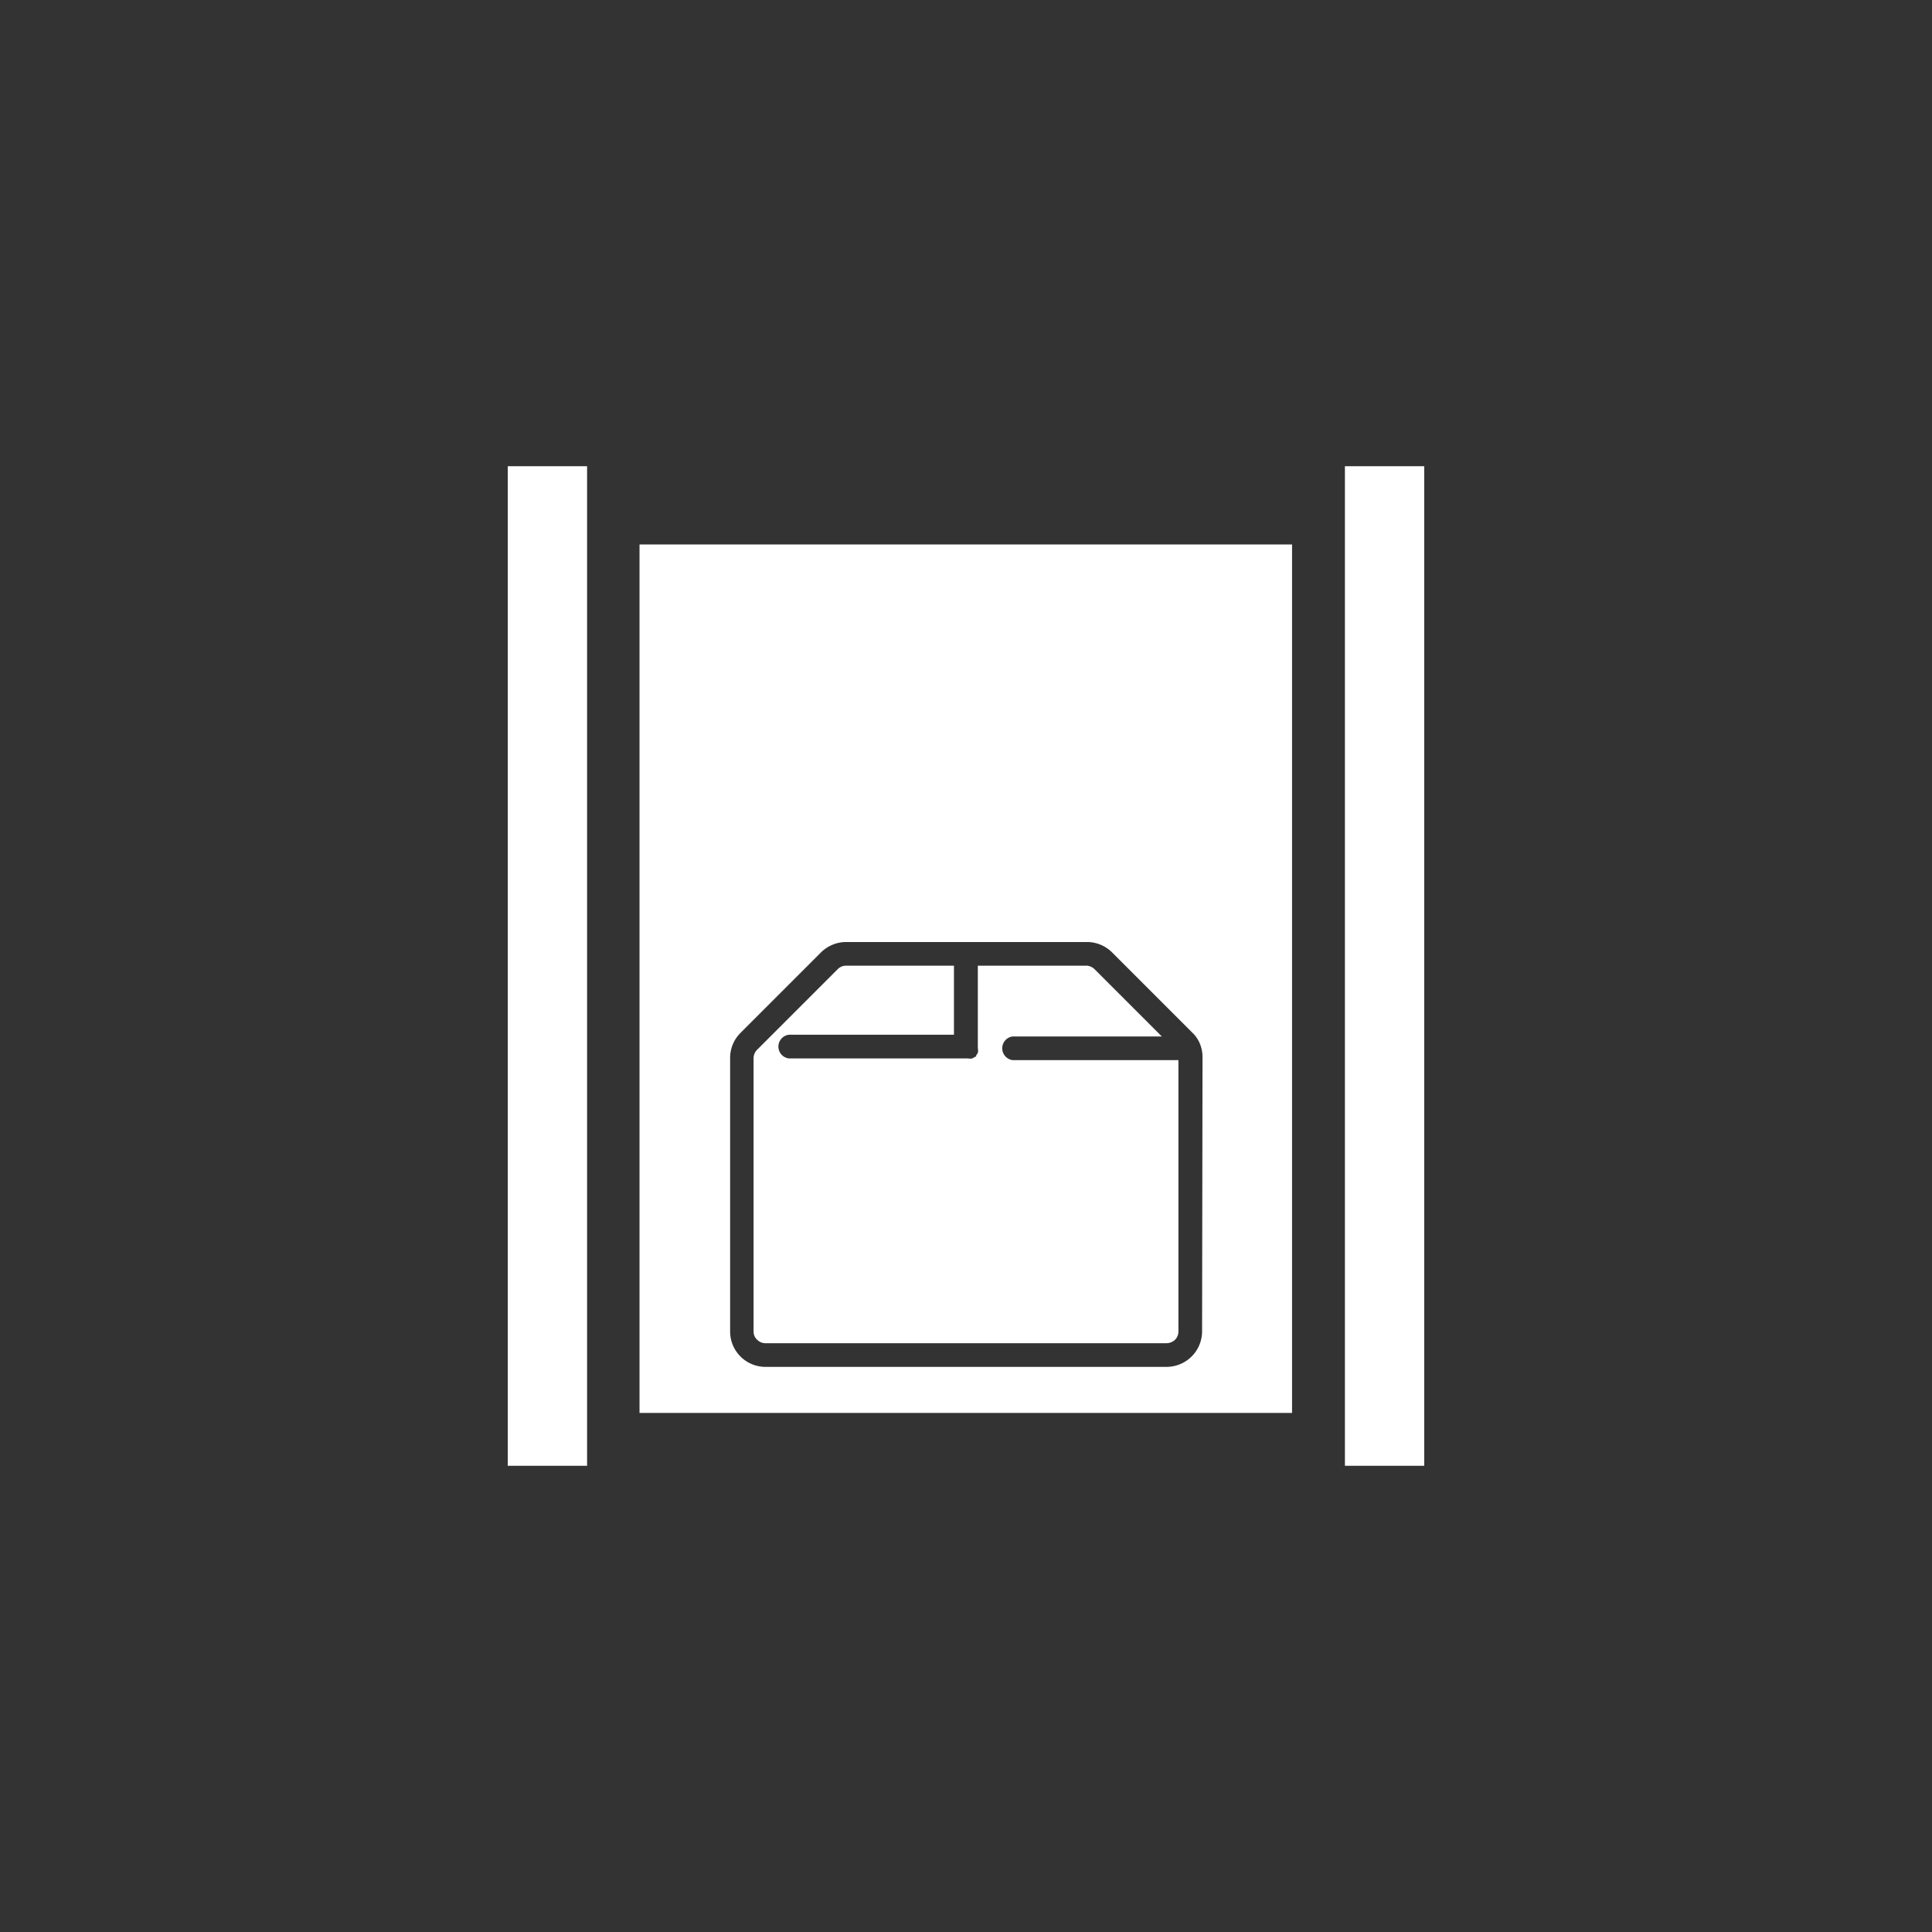
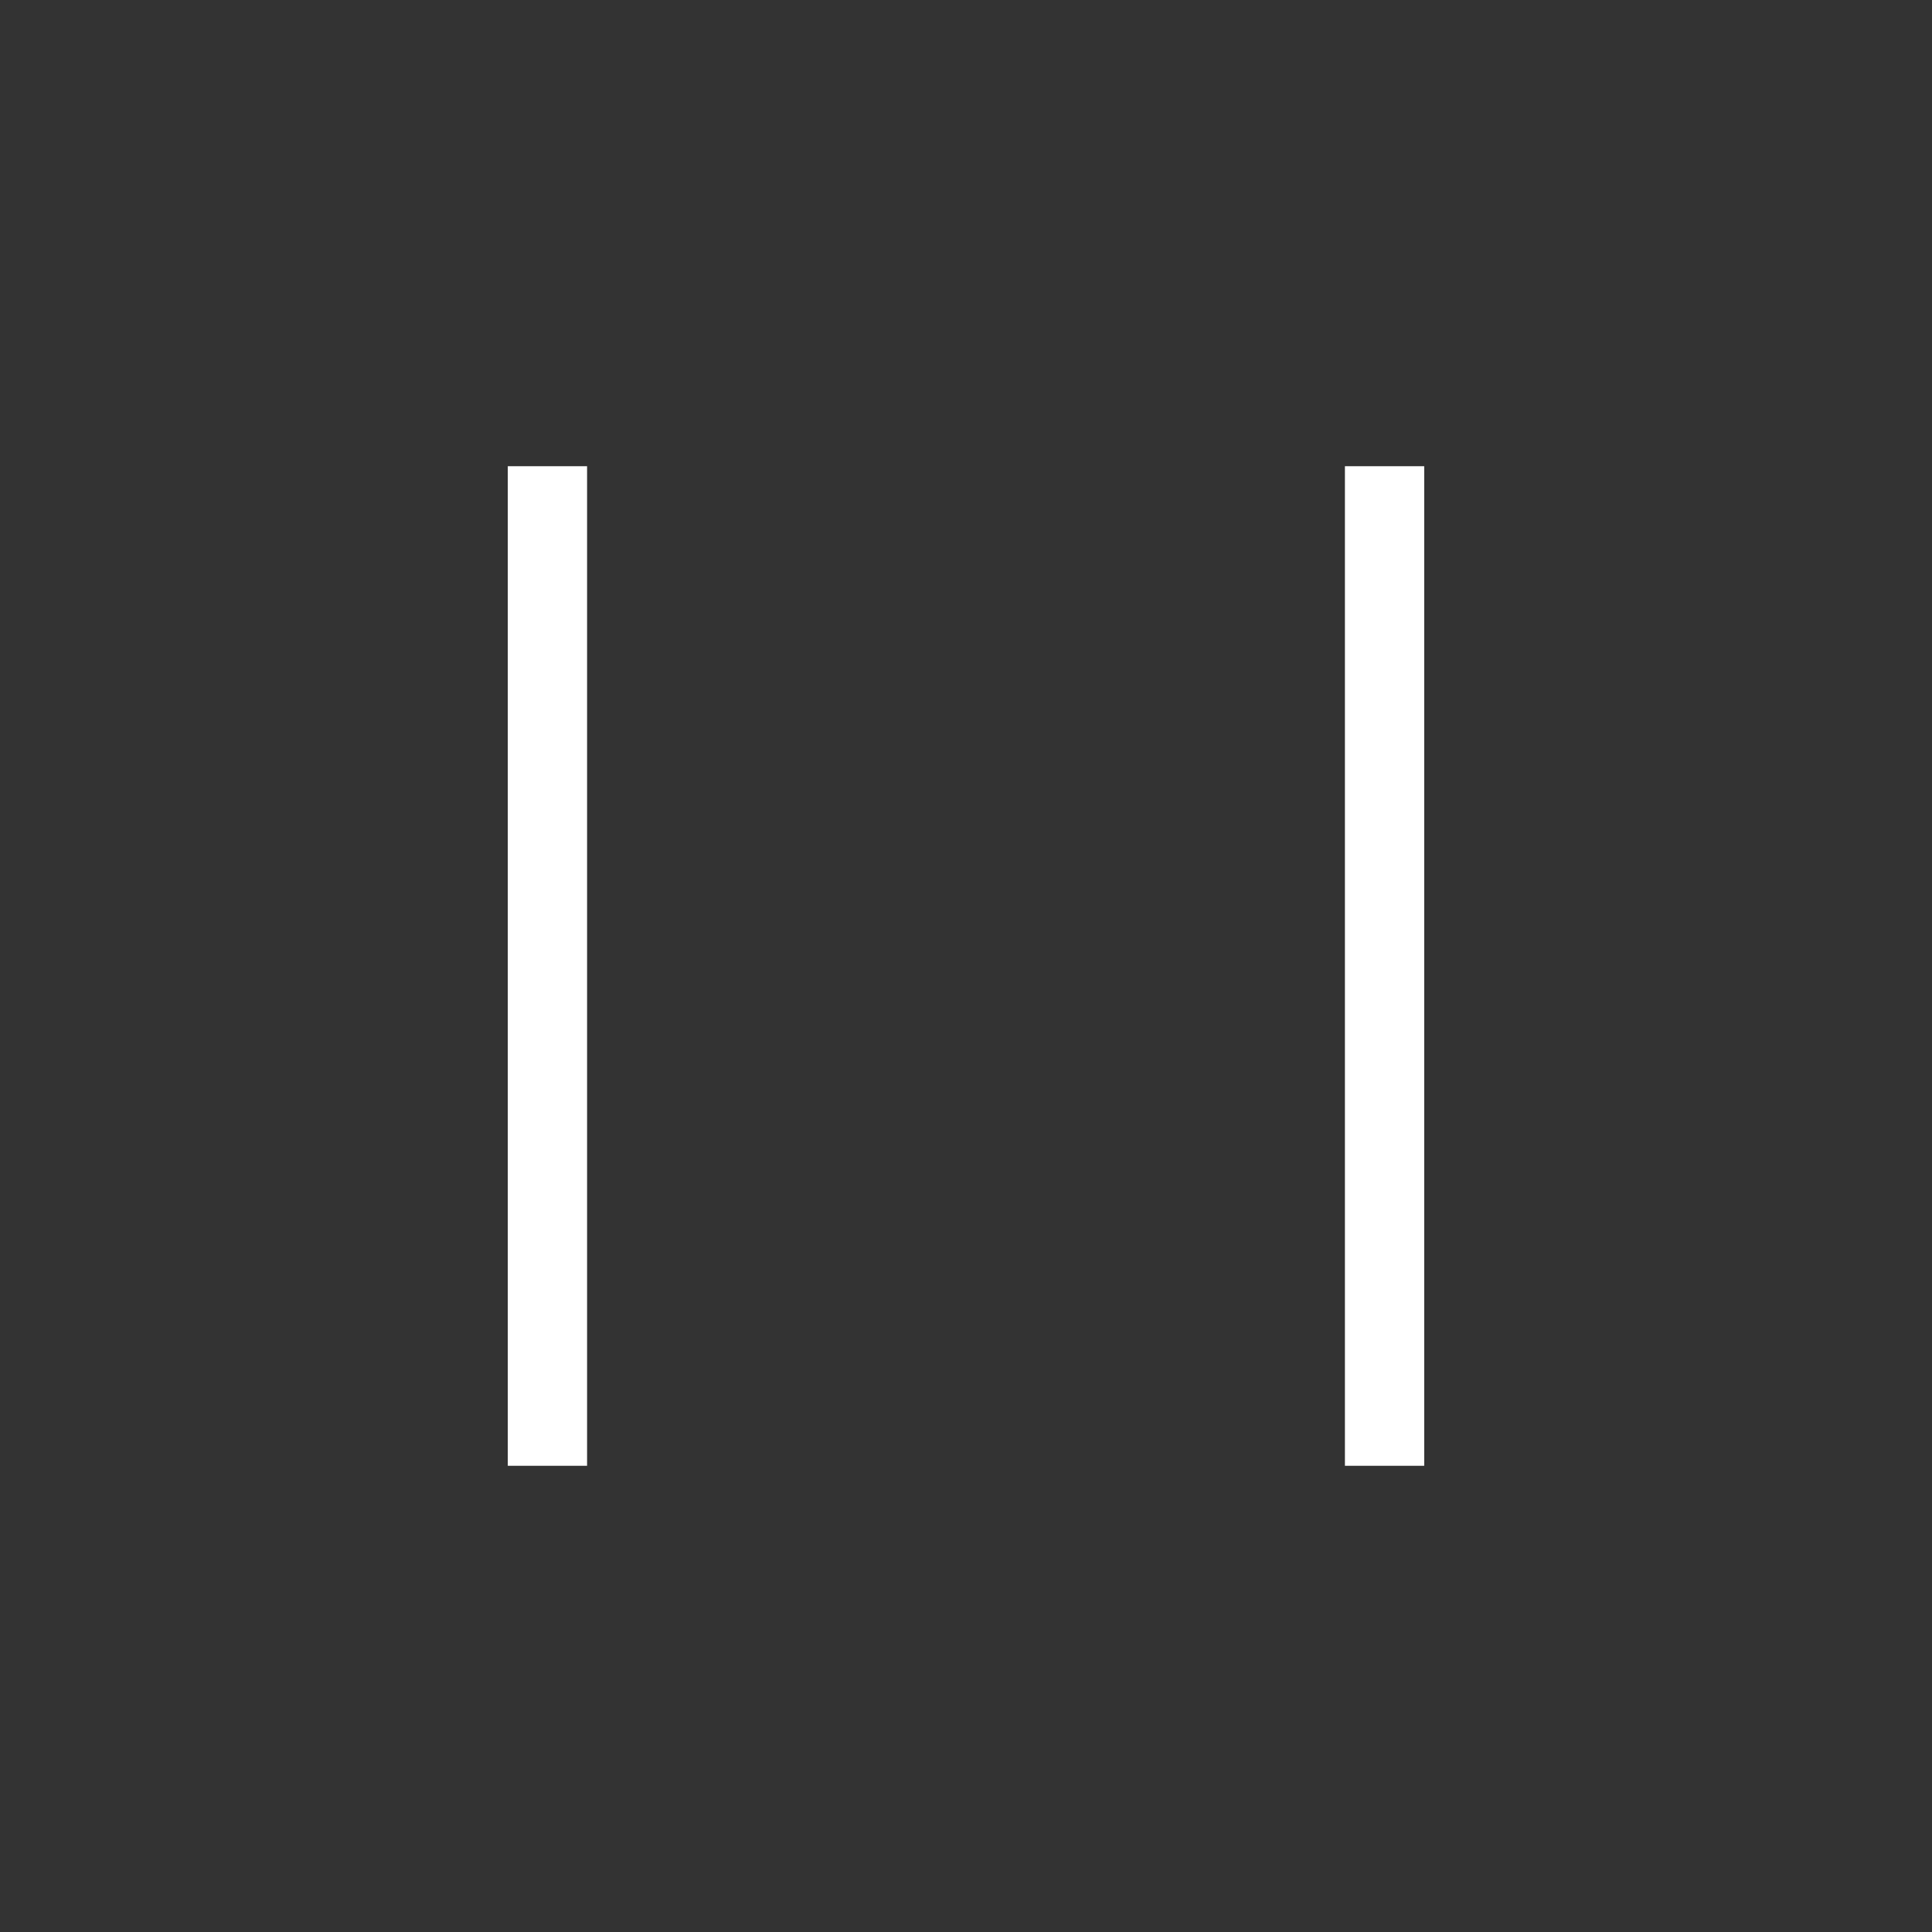
<svg xmlns="http://www.w3.org/2000/svg" viewBox="0 0 90.63 90.63">
  <rect x="0" y="0" width="90.63" height="90.63" fill="#333333" stroke="none" />
  <defs>
    <style>.cls-1{fill:none;}.cls-2{fill:#fff;}</style>
  </defs>
  <title>资源 12</title>
  <g id="图层_2" data-name="图层 2">
    <g id="图层_1-2" data-name="图层 1">
      <rect class="cls-1" width="90.63" height="90.63" />
      <rect class="cls-2" x="23.82" y="21.87" width="3.72" height="46.89" />
      <rect class="cls-2" x="63.09" y="21.87" width="3.72" height="46.89" />
-       <path class="cls-2" d="M47.5,49.73a.56.56,0,0,1,0-1.11h7l-3.16-3.16A.59.59,0,0,0,51,45.3H45.87v3.87a.54.54,0,0,1,0,.22.83.83,0,0,1-.08.12s0,0,0,.06l-.05,0a.57.57,0,0,1-.13.08.54.54,0,0,1-.21,0H37a.56.56,0,0,1,0-1.11h7.75V45.3H39.69a.55.55,0,0,0-.39.16l-3.78,3.78a.56.56,0,0,0-.17.39V62.46a.52.52,0,0,0,.17.39.55.55,0,0,0,.39.16H54.73a.59.59,0,0,0,.39-.16.55.55,0,0,0,.16-.39V49.73Z" />
-       <path class="cls-2" d="M30,25.54V66.28H60.61V25.54ZM56.39,62.46a1.67,1.67,0,0,1-1.66,1.66H35.91a1.66,1.66,0,0,1-1.66-1.66V49.63a1.65,1.65,0,0,1,.48-1.17l3.78-3.78a1.68,1.68,0,0,1,1.18-.49H51a1.66,1.66,0,0,1,1.17.49l3.78,3.78a1.47,1.47,0,0,1,.32.46l0,0a1.66,1.66,0,0,1,.14.66Z" />
    </g>
  </g>
</svg>